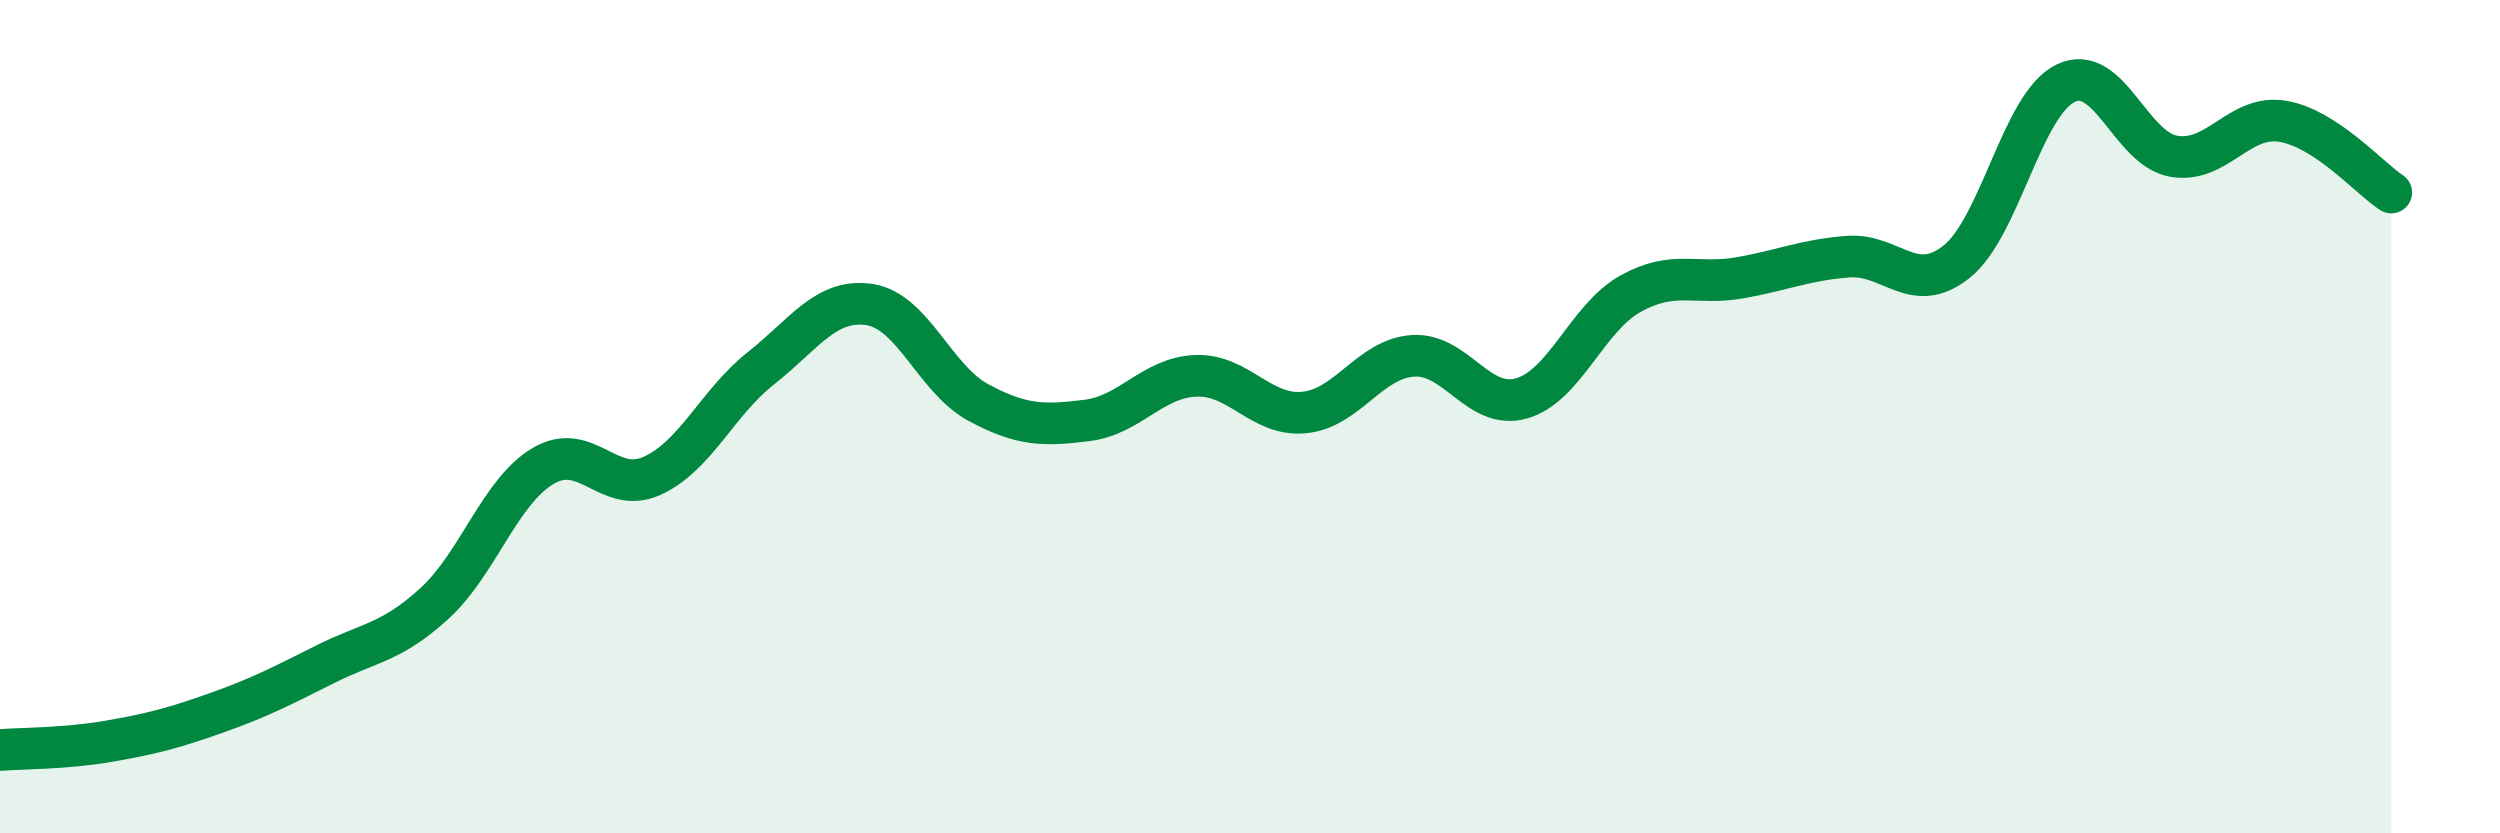
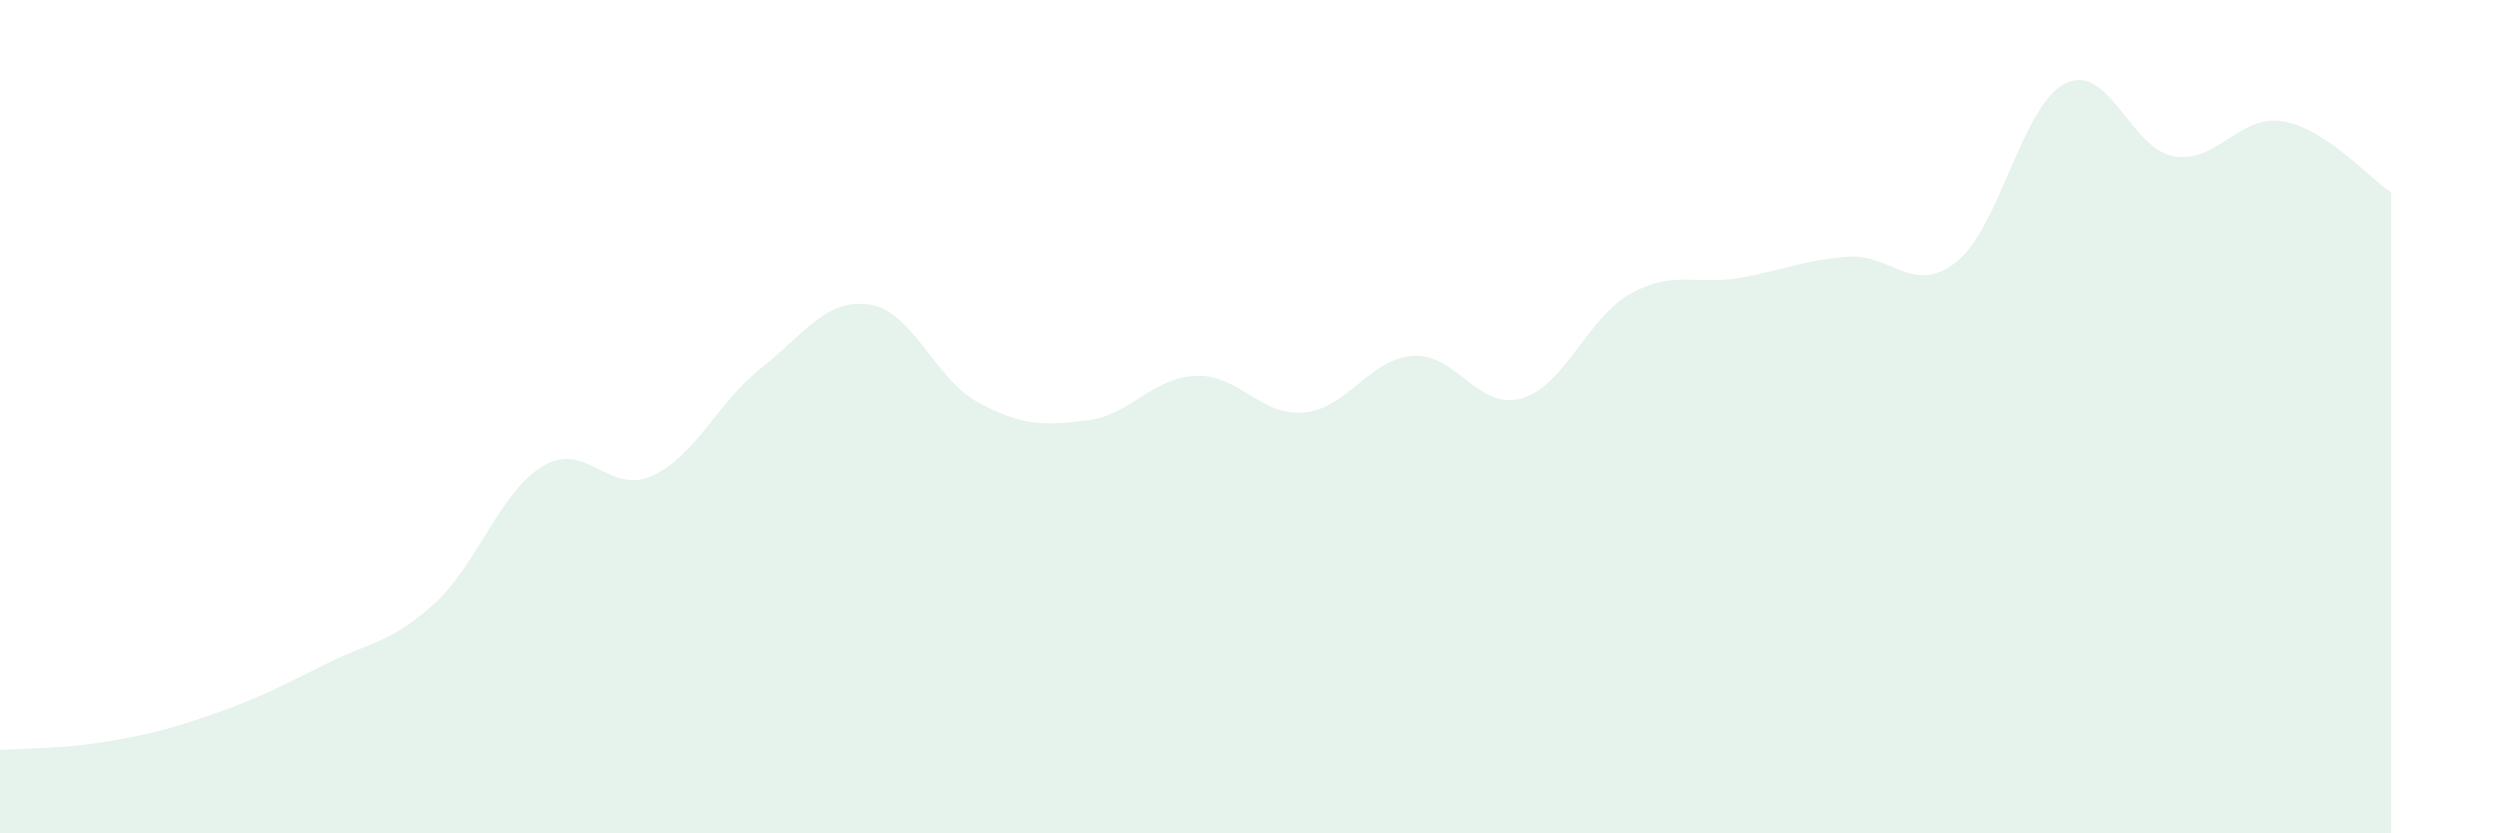
<svg xmlns="http://www.w3.org/2000/svg" width="60" height="20" viewBox="0 0 60 20">
  <path d="M 0,18 C 0.52,17.96 1.57,17.97 2.61,17.79 C 3.65,17.61 4.18,17.47 5.22,17.1 C 6.26,16.73 6.79,16.45 7.83,15.93 C 8.87,15.41 9.39,15.43 10.43,14.48 C 11.47,13.53 12,11.79 13.04,11.18 C 14.08,10.57 14.61,11.89 15.65,11.42 C 16.69,10.95 17.22,9.66 18.26,8.84 C 19.3,8.02 19.83,7.15 20.87,7.31 C 21.91,7.47 22.44,9.1 23.48,9.66 C 24.52,10.22 25.05,10.22 26.09,10.09 C 27.13,9.96 27.66,9.06 28.7,9.02 C 29.74,8.98 30.26,10 31.3,9.9 C 32.34,9.8 32.87,8.61 33.91,8.54 C 34.95,8.47 35.48,9.86 36.52,9.56 C 37.56,9.26 38.09,7.63 39.13,7.05 C 40.17,6.47 40.7,6.85 41.74,6.67 C 42.78,6.49 43.31,6.24 44.35,6.16 C 45.39,6.08 45.92,7.11 46.96,6.28 C 48,5.45 48.53,2.51 49.57,2 C 50.61,1.49 51.13,3.57 52.17,3.75 C 53.21,3.93 53.74,2.74 54.78,2.91 C 55.82,3.08 56.87,4.28 57.39,4.62L57.39 20L0 20Z" fill="#008740" opacity="0.1" stroke-linecap="round" stroke-linejoin="round" />
-   <path d="M 0,18 C 0.52,17.96 1.57,17.97 2.61,17.79 C 3.65,17.61 4.18,17.47 5.22,17.1 C 6.26,16.73 6.79,16.45 7.83,15.93 C 8.87,15.41 9.39,15.43 10.43,14.48 C 11.47,13.53 12,11.79 13.04,11.18 C 14.08,10.57 14.61,11.89 15.65,11.42 C 16.69,10.95 17.22,9.66 18.26,8.84 C 19.3,8.02 19.83,7.15 20.87,7.31 C 21.91,7.47 22.44,9.1 23.48,9.66 C 24.52,10.22 25.05,10.22 26.09,10.09 C 27.13,9.96 27.66,9.06 28.7,9.02 C 29.74,8.98 30.26,10 31.3,9.9 C 32.34,9.8 32.87,8.61 33.91,8.54 C 34.95,8.47 35.48,9.86 36.52,9.56 C 37.56,9.26 38.09,7.63 39.13,7.05 C 40.17,6.47 40.7,6.85 41.74,6.67 C 42.78,6.49 43.31,6.24 44.35,6.16 C 45.39,6.08 45.92,7.11 46.96,6.28 C 48,5.45 48.53,2.51 49.57,2 C 50.61,1.49 51.13,3.57 52.17,3.75 C 53.21,3.93 53.74,2.74 54.78,2.91 C 55.82,3.08 56.87,4.28 57.39,4.62" stroke="#008740" stroke-width="1" fill="none" stroke-linecap="round" stroke-linejoin="round" />
</svg>